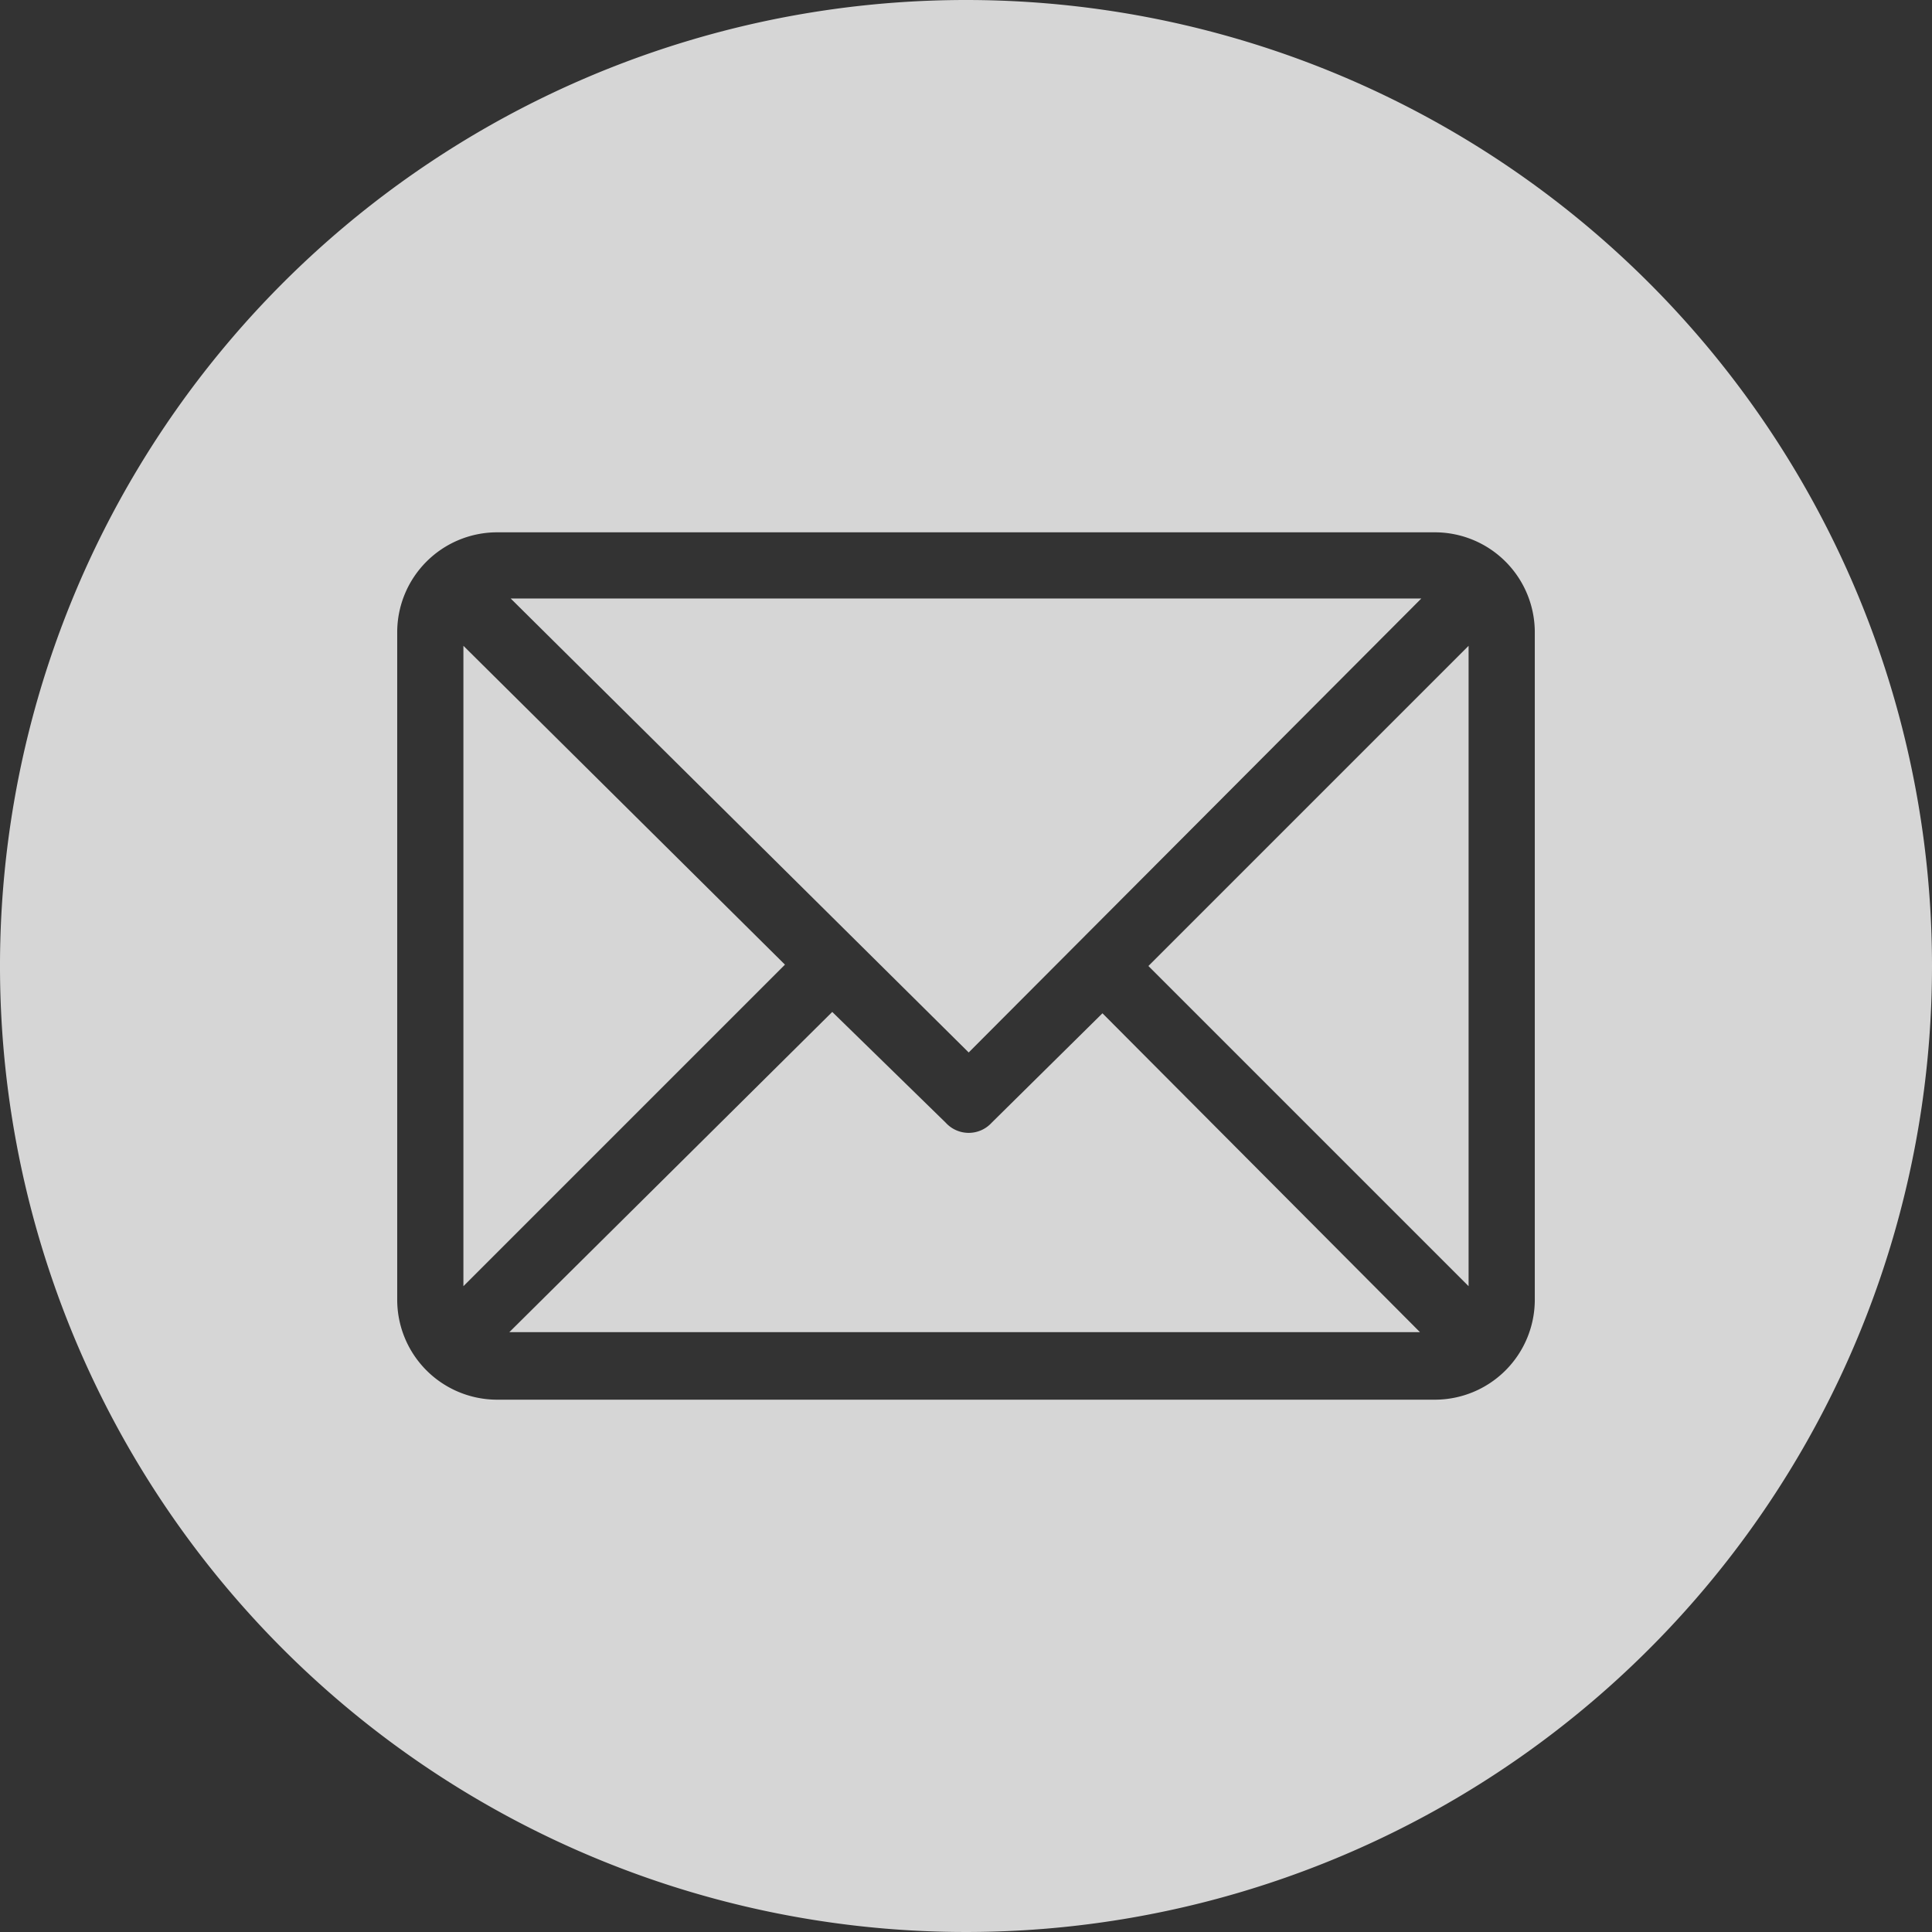
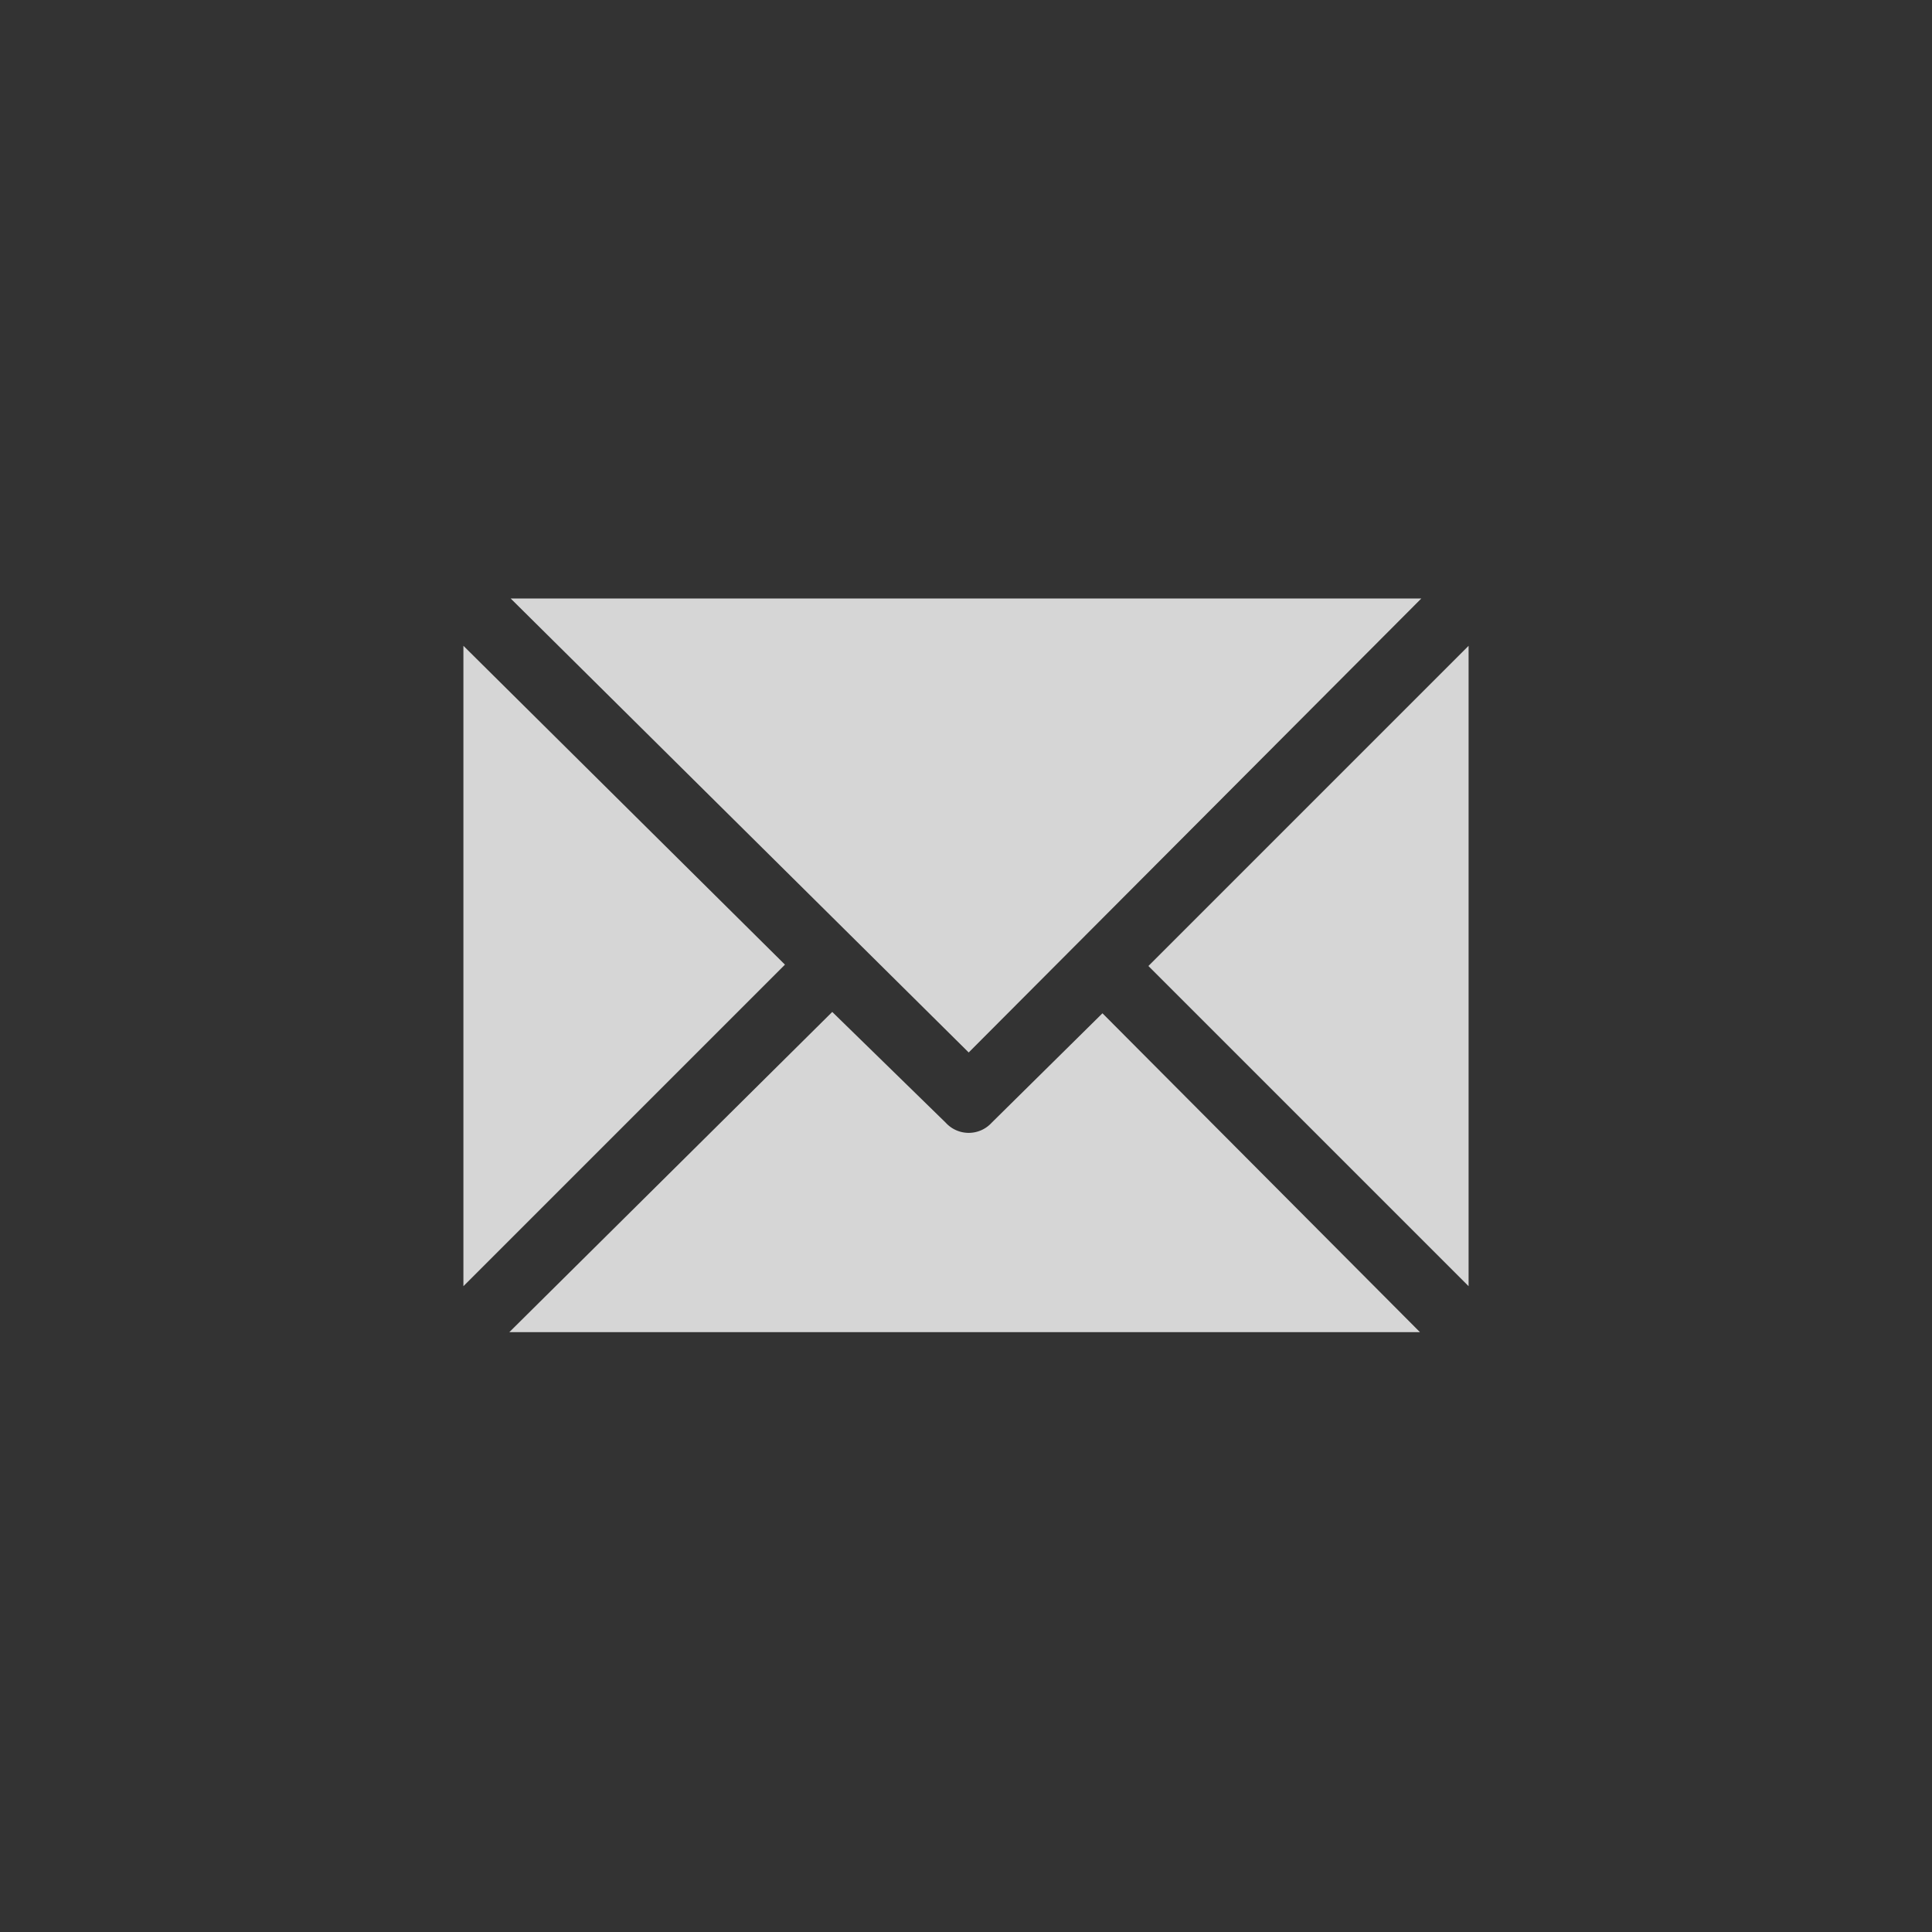
<svg xmlns="http://www.w3.org/2000/svg" id="Layer_1" data-name="Layer 1" viewBox="0 0 14.3 14.3">
  <rect x="0" y="0" width="14.3" height="14.3" fill="#333333" stroke="none" />
  <defs>
    <style>.cls-1{opacity:0.8;}.cls-2{fill:#fff;}</style>
  </defs>
  <title>mail</title>
  <g class="cls-1">
    <polygon class="cls-2" points="10.52 4.43 3.78 4.43 7.17 7.79 10.52 4.43" />
-     <path class="cls-2" d="M20.38,30a7.15,7.15,0,1,0,7.15,7.15A7.15,7.15,0,0,0,20.38,30Zm4.21,9.62a.74.74,0,0,1-.74.74H16.91a.74.74,0,0,1-.74-.74V34.68a.74.74,0,0,1,.74-.74h6.94a.74.74,0,0,1,.74.74Z" transform="translate(-13.23 -30)" />
    <polygon class="cls-2" points="10.87 9.52 10.87 4.78 8.5 7.15 10.87 9.52" />
    <path class="cls-2" d="M20.57,38.31a.23.23,0,0,1-.34,0l-.84-.82L17,39.86h6.74L21.39,37.5Z" transform="translate(-13.23 -30)" />
    <polygon class="cls-2" points="3.43 4.78 3.43 9.52 5.81 7.14 3.43 4.78" />
  </g>
</svg>